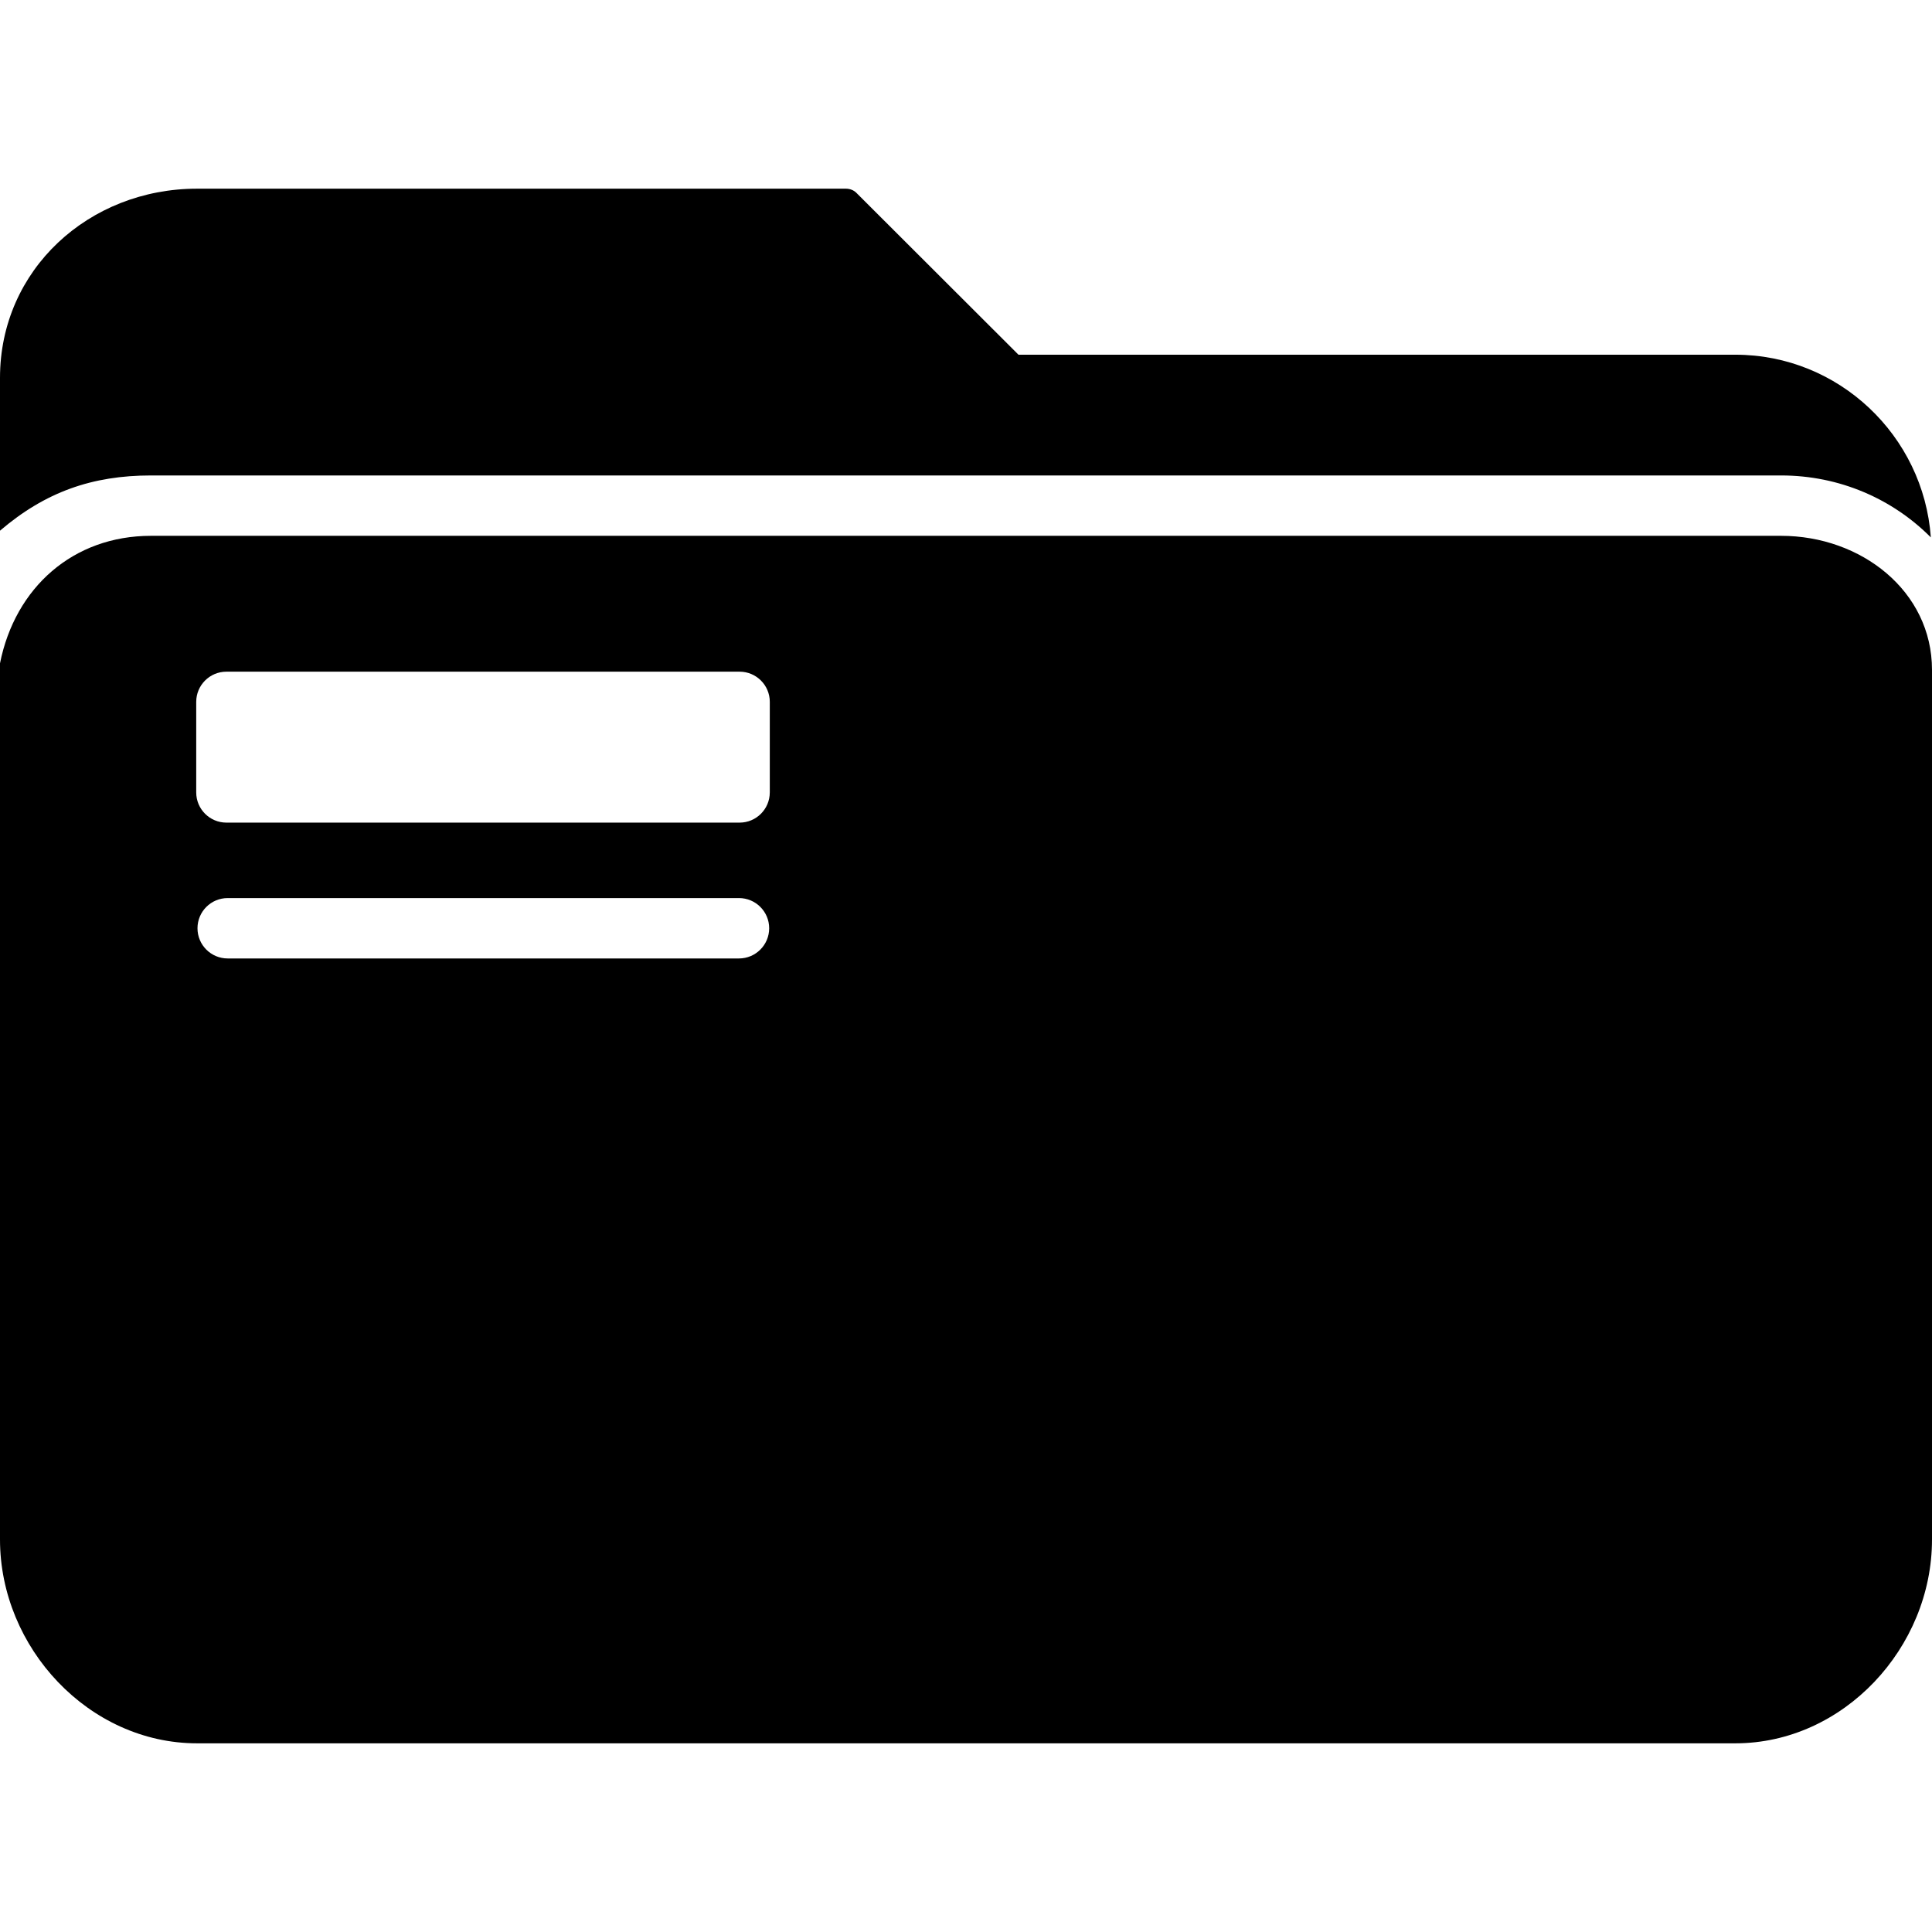
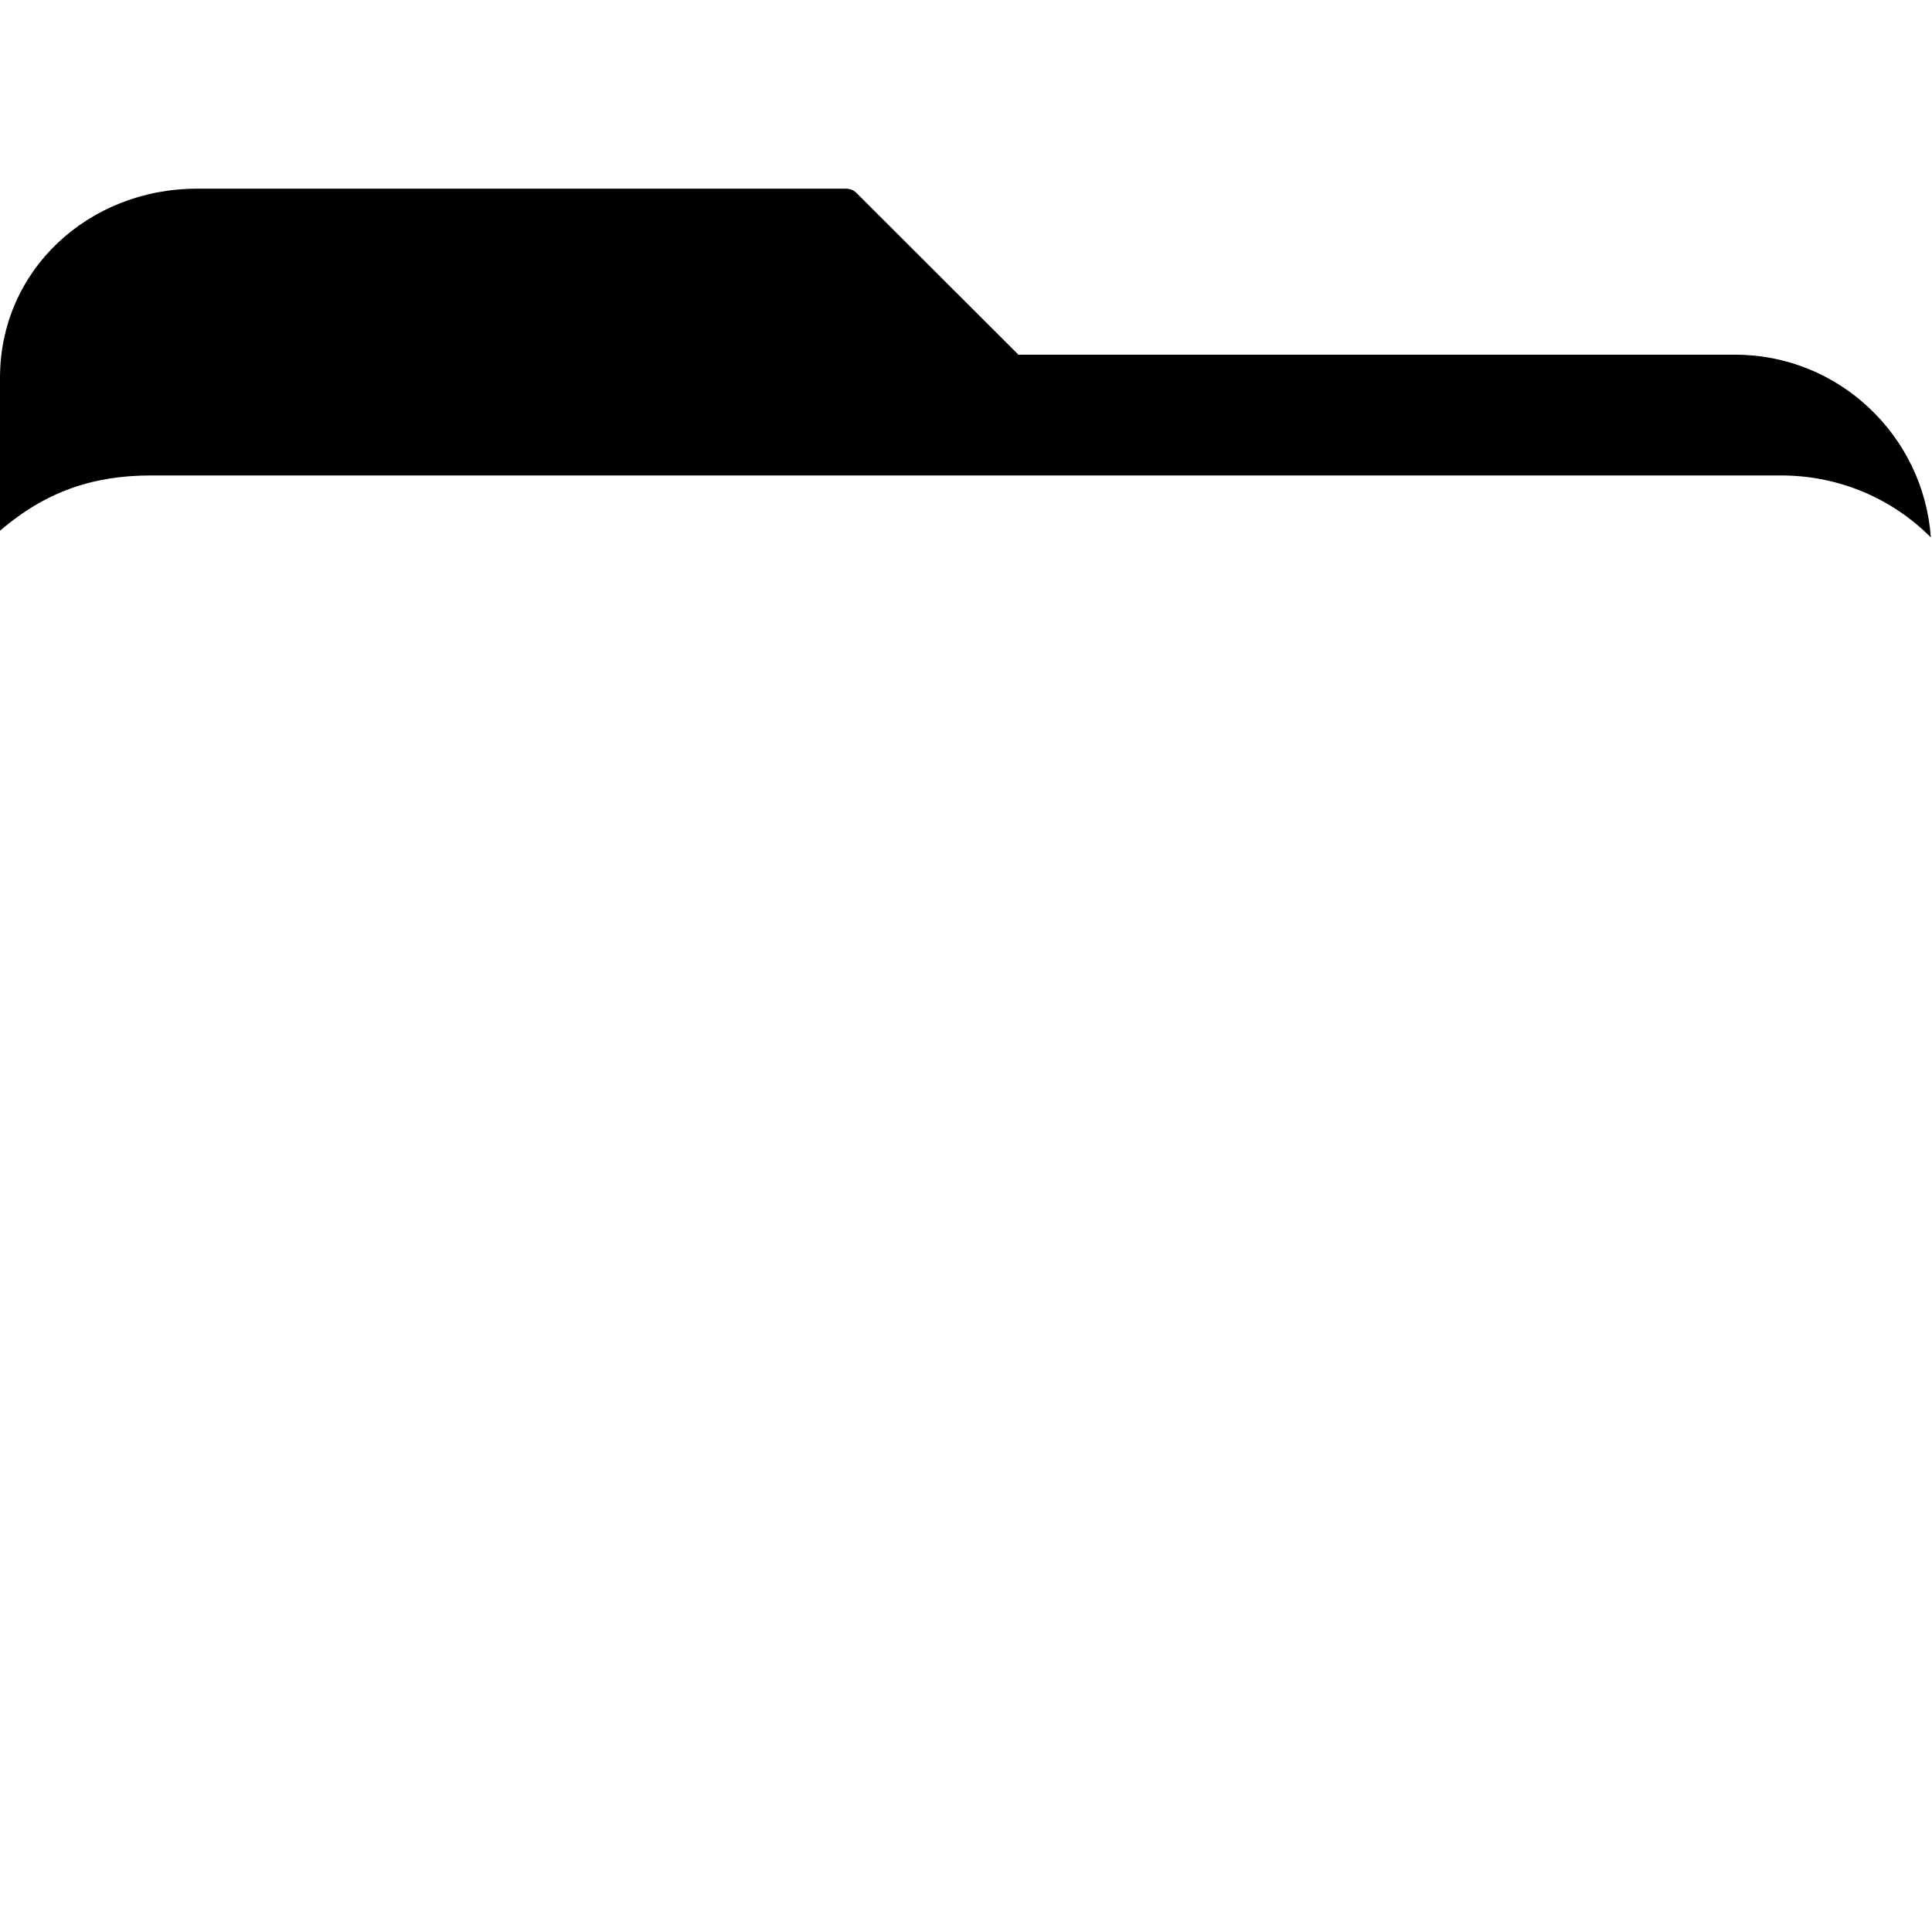
<svg xmlns="http://www.w3.org/2000/svg" fill="#000000" height="800px" width="800px" version="1.1" id="Layer_1" viewBox="0 0 504 504" xml:space="preserve">
  <g>
    <g>
      <path d="M452.688,92.532h-187l-42.28-42.22c-0.74-0.744-1.74-1.092-2.78-1.092H51.412C23.188,49.22,0,70.336,0,98.564v39.876    c11.812-10.104,24.076-14.408,39.376-14.408h425.248c15.252,0,29.08,6.108,39.072,16.156    C501.804,113.672,479.68,92.532,452.688,92.532z" />
    </g>
  </g>
  <g>
    <g>
-       <path d="M464.624,139.78H39.376C19.064,139.78,3.94,153.272,0,173.04v228.584c0,28.224,23.188,53.156,51.412,53.156h401.276    c28.228,0,51.312-24.932,51.312-53.156V174.756C504,154.184,485.52,139.78,464.624,139.78z M192.776,250.032H59.396    c-4.356,0-7.876-3.528-7.876-7.876s3.52-7.876,7.876-7.876H192.78c4.344,0,7.876,3.528,7.876,7.876    S197.12,250.032,192.776,250.032z M200.816,206.72h-0.004c0,4.348-3.528,7.876-7.876,7.876H59.064    c-4.348,0-7.876-3.528-7.876-7.876v-23.624c0-4.348,3.528-7.876,7.876-7.876H192.94c4.348,0,7.876,3.528,7.876,7.876V206.72z" />
-     </g>
+       </g>
  </g>
</svg>